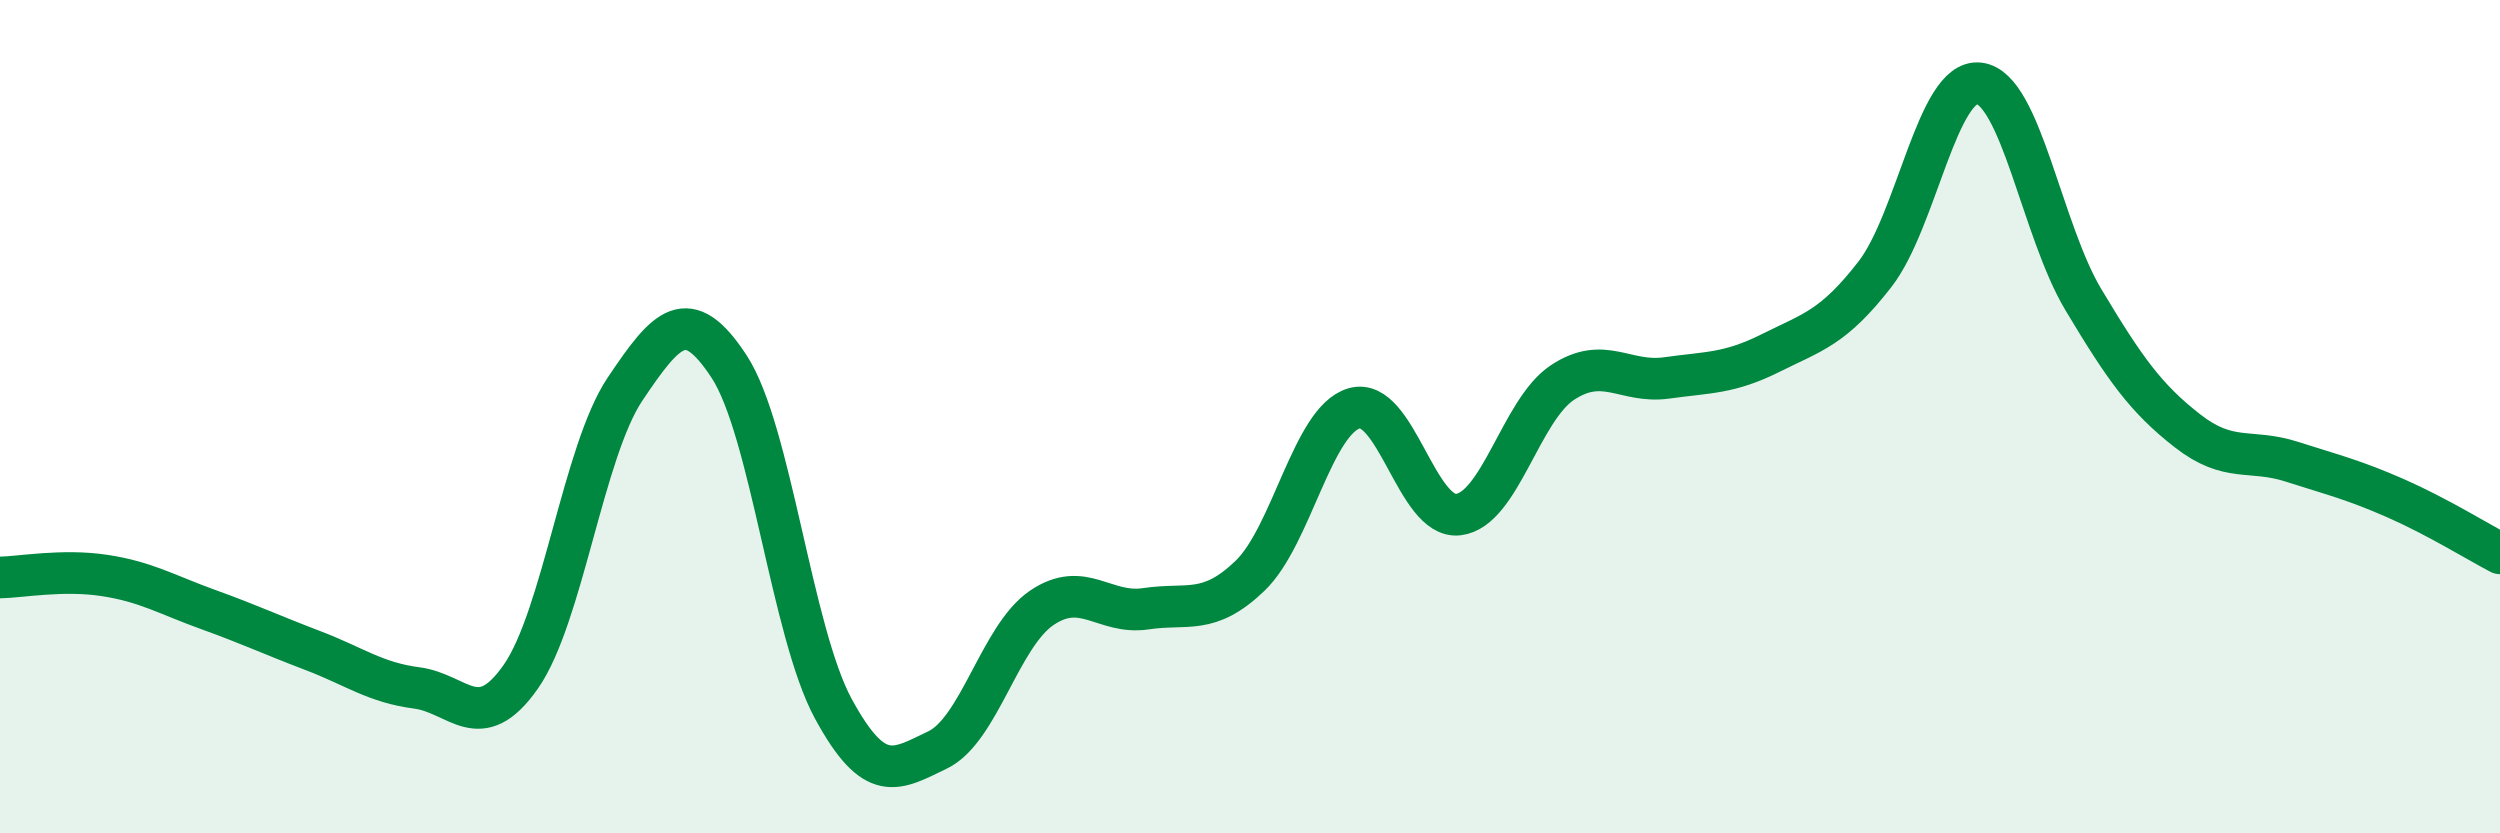
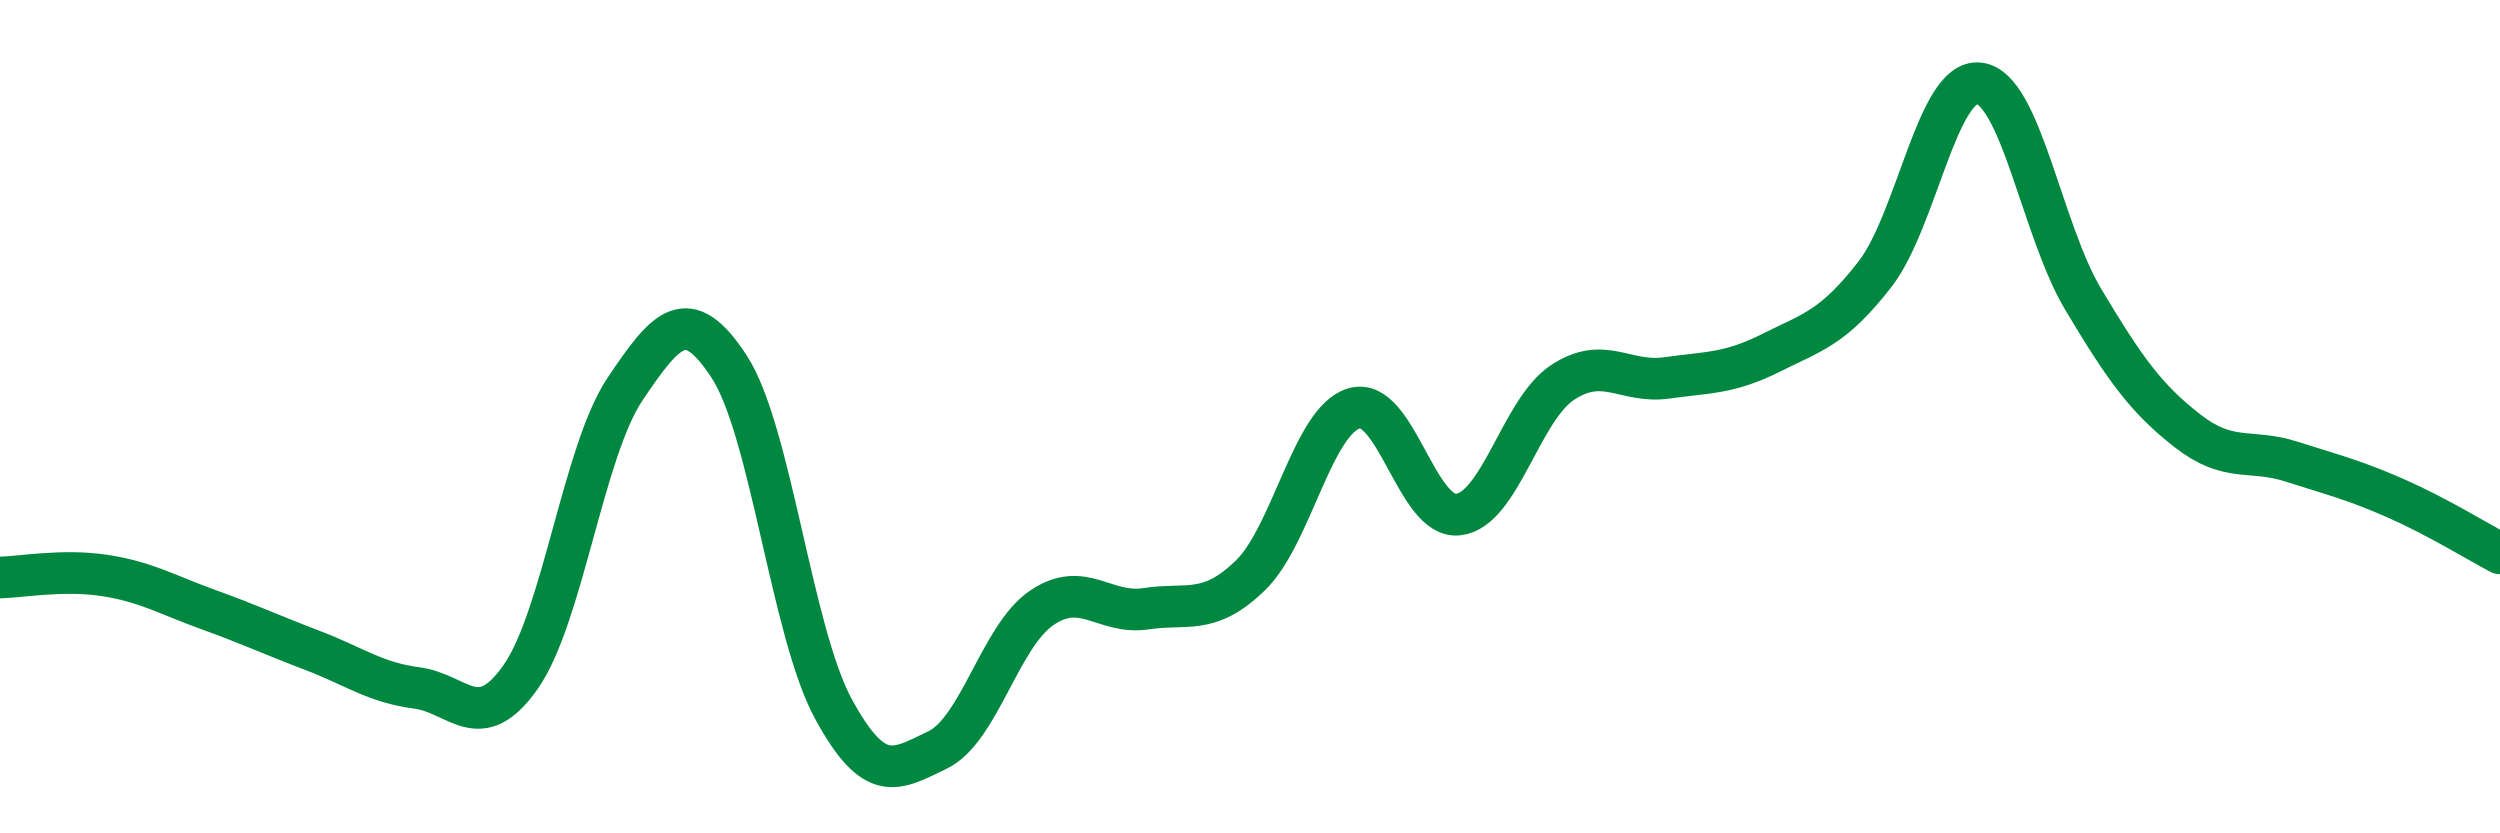
<svg xmlns="http://www.w3.org/2000/svg" width="60" height="20" viewBox="0 0 60 20">
-   <path d="M 0,13.86 C 0.5,13.85 1.5,13.66 2.5,13.81 C 3.5,13.96 4,14.27 5,14.63 C 6,14.99 6.5,15.23 7.5,15.61 C 8.5,15.99 9,16.38 10,16.51 C 11,16.64 11.5,17.67 12.5,16.24 C 13.5,14.81 14,10.83 15,9.34 C 16,7.85 16.5,7.27 17.5,8.8 C 18.5,10.33 19,15.17 20,17.01 C 21,18.85 21.5,18.48 22.5,18 C 23.5,17.52 24,15.27 25,14.59 C 26,13.91 26.5,14.76 27.5,14.61 C 28.5,14.46 29,14.78 30,13.82 C 31,12.86 31.5,10.09 32.5,9.8 C 33.5,9.51 34,12.47 35,12.35 C 36,12.23 36.5,9.84 37.5,9.18 C 38.5,8.52 39,9.21 40,9.07 C 41,8.93 41.5,8.97 42.5,8.47 C 43.5,7.97 44,7.87 45,6.58 C 46,5.29 46.5,1.88 47.5,2 C 48.5,2.12 49,5.52 50,7.19 C 51,8.86 51.5,9.56 52.5,10.34 C 53.5,11.12 54,10.76 55,11.08 C 56,11.4 56.5,11.52 57.5,11.96 C 58.5,12.4 59.5,13.02 60,13.28L60 20L0 20Z" fill="#008740" opacity="0.1" stroke-linecap="round" stroke-linejoin="round" />
  <path d="M 0,13.86 C 0.5,13.85 1.5,13.66 2.5,13.81 C 3.5,13.96 4,14.27 5,14.63 C 6,14.99 6.5,15.23 7.5,15.61 C 8.5,15.99 9,16.38 10,16.51 C 11,16.64 11.5,17.67 12.5,16.24 C 13.5,14.81 14,10.83 15,9.34 C 16,7.85 16.5,7.27 17.5,8.8 C 18.5,10.33 19,15.17 20,17.01 C 21,18.85 21.5,18.48 22.5,18 C 23.5,17.52 24,15.27 25,14.59 C 26,13.91 26.5,14.76 27.5,14.61 C 28.5,14.46 29,14.78 30,13.82 C 31,12.86 31.5,10.09 32.5,9.8 C 33.5,9.51 34,12.47 35,12.35 C 36,12.23 36.5,9.84 37.5,9.18 C 38.5,8.52 39,9.21 40,9.07 C 41,8.93 41.5,8.97 42.5,8.47 C 43.5,7.97 44,7.87 45,6.58 C 46,5.29 46.5,1.88 47.5,2 C 48.5,2.12 49,5.52 50,7.19 C 51,8.86 51.5,9.56 52.5,10.34 C 53.5,11.12 54,10.76 55,11.08 C 56,11.4 56.5,11.52 57.5,11.96 C 58.5,12.4 59.5,13.02 60,13.28" stroke="#008740" stroke-width="1" fill="none" stroke-linecap="round" stroke-linejoin="round" />
</svg>